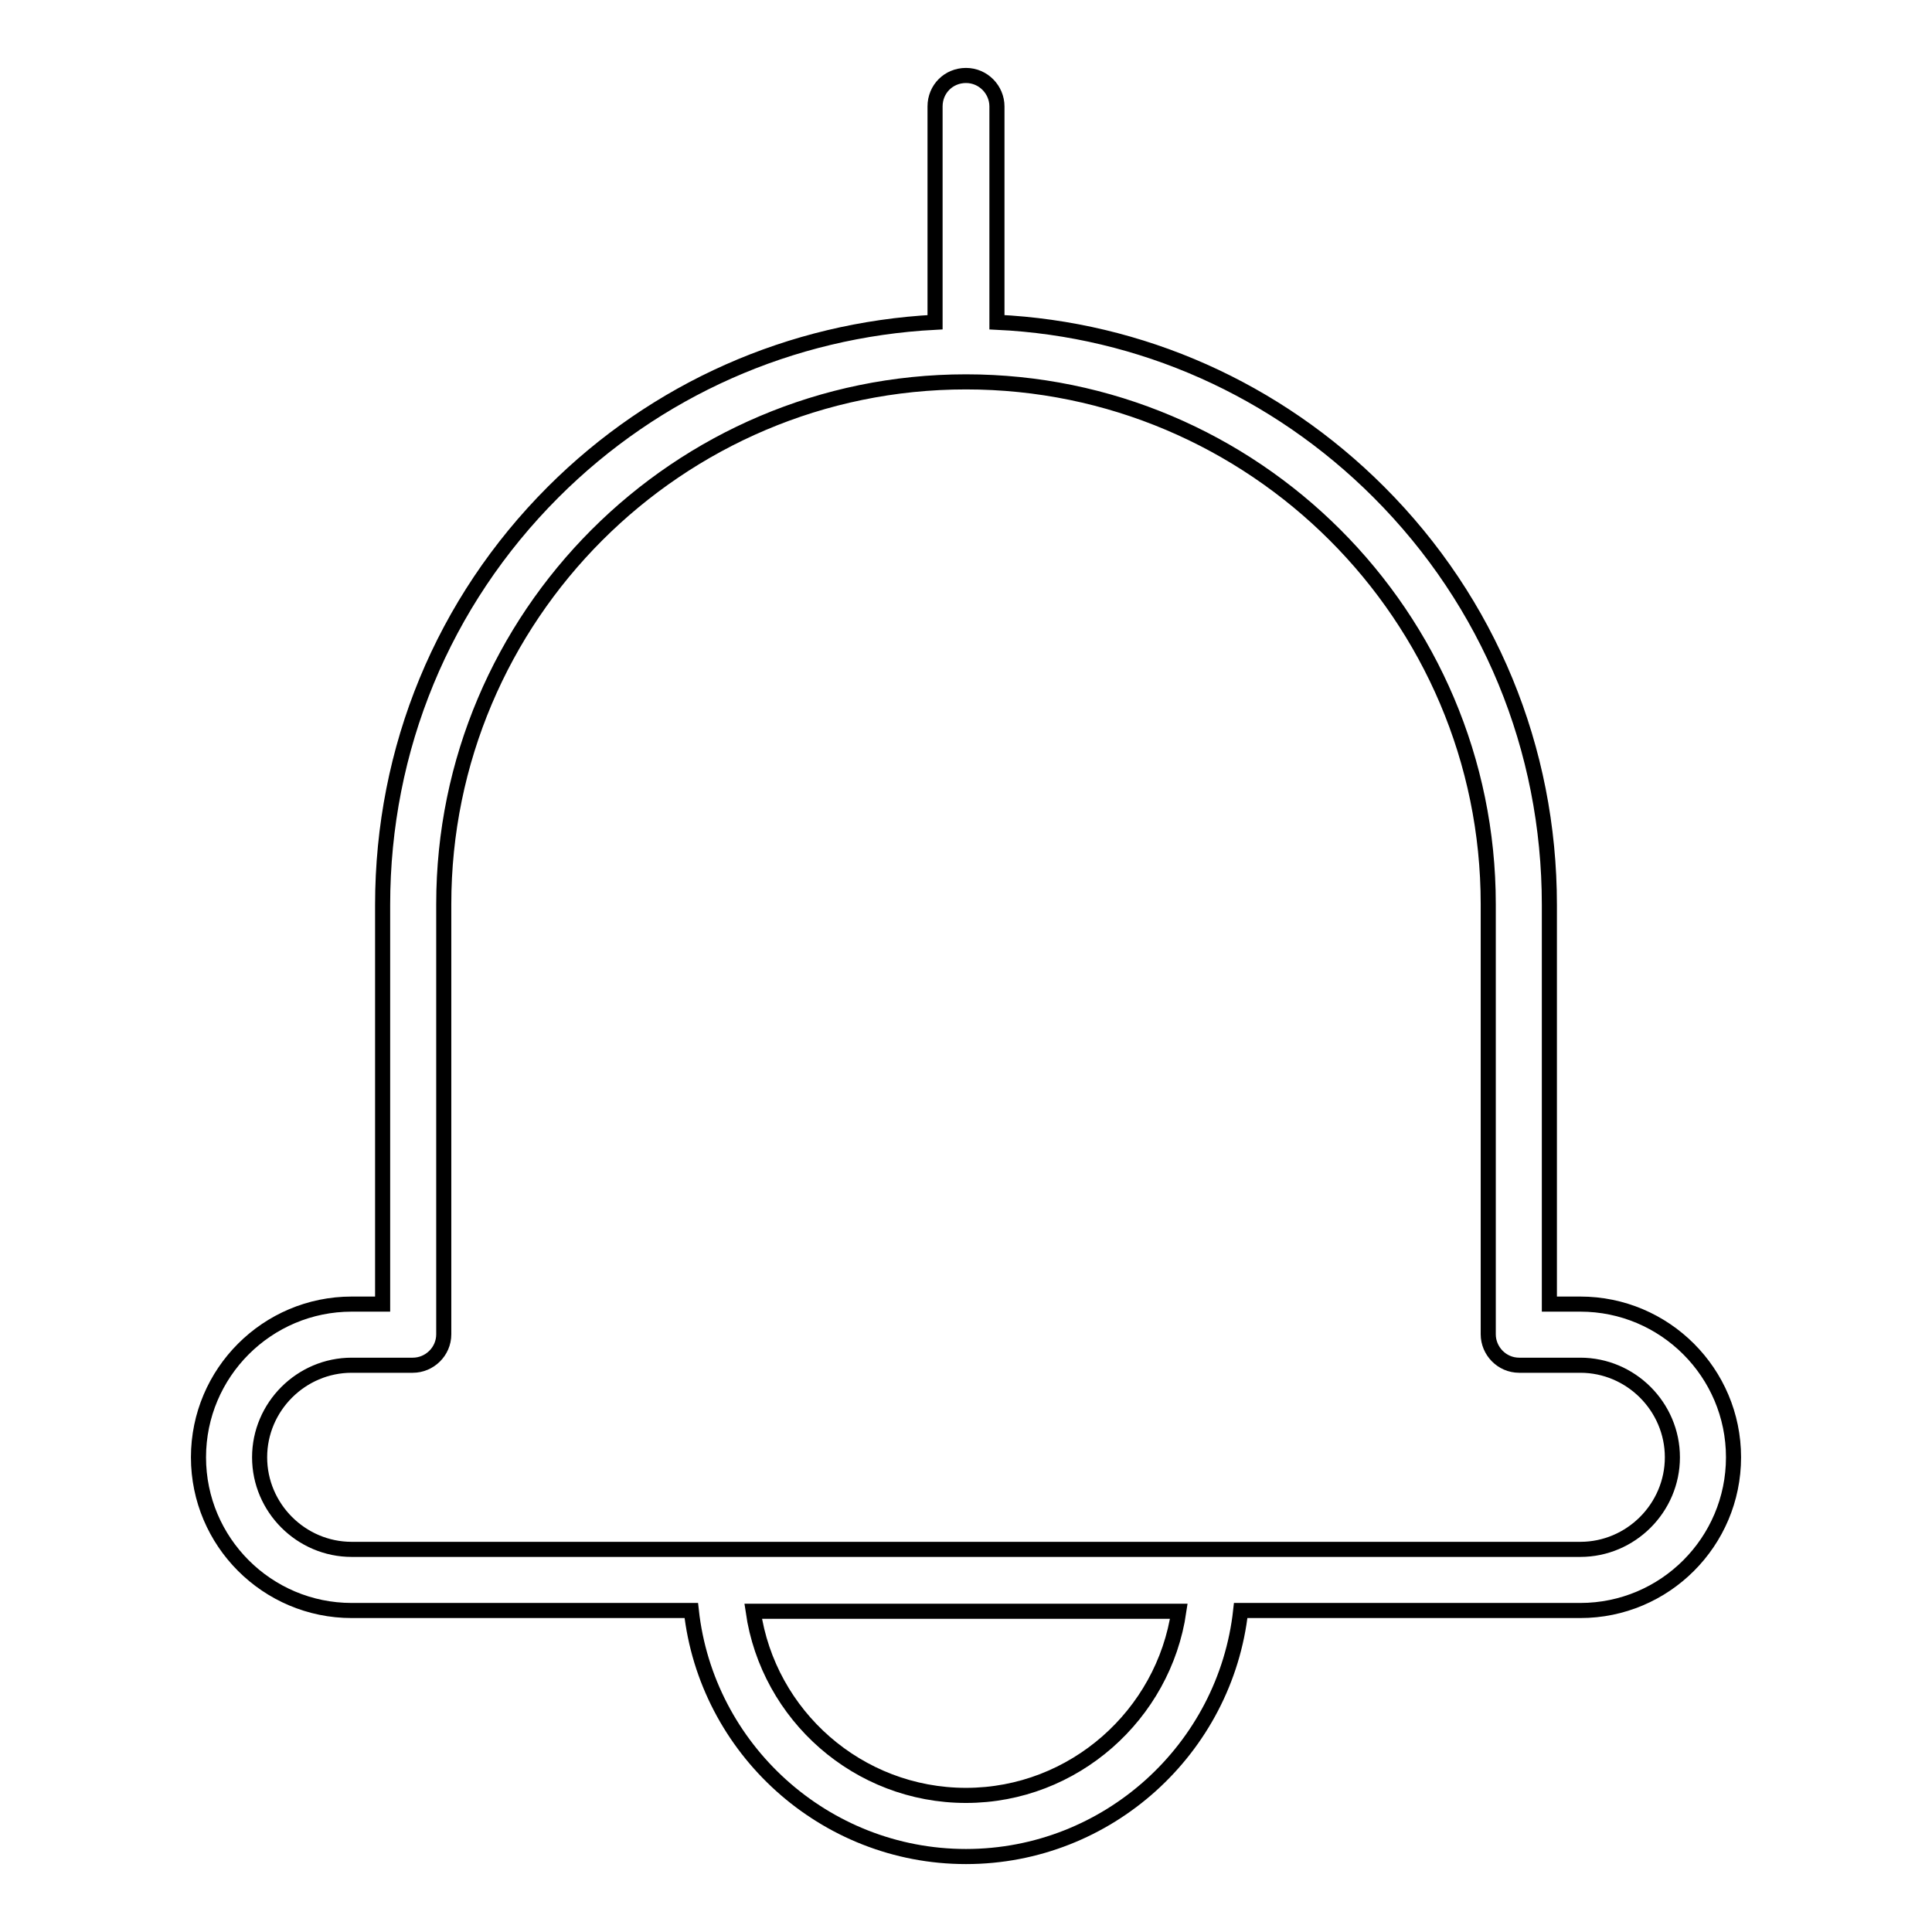
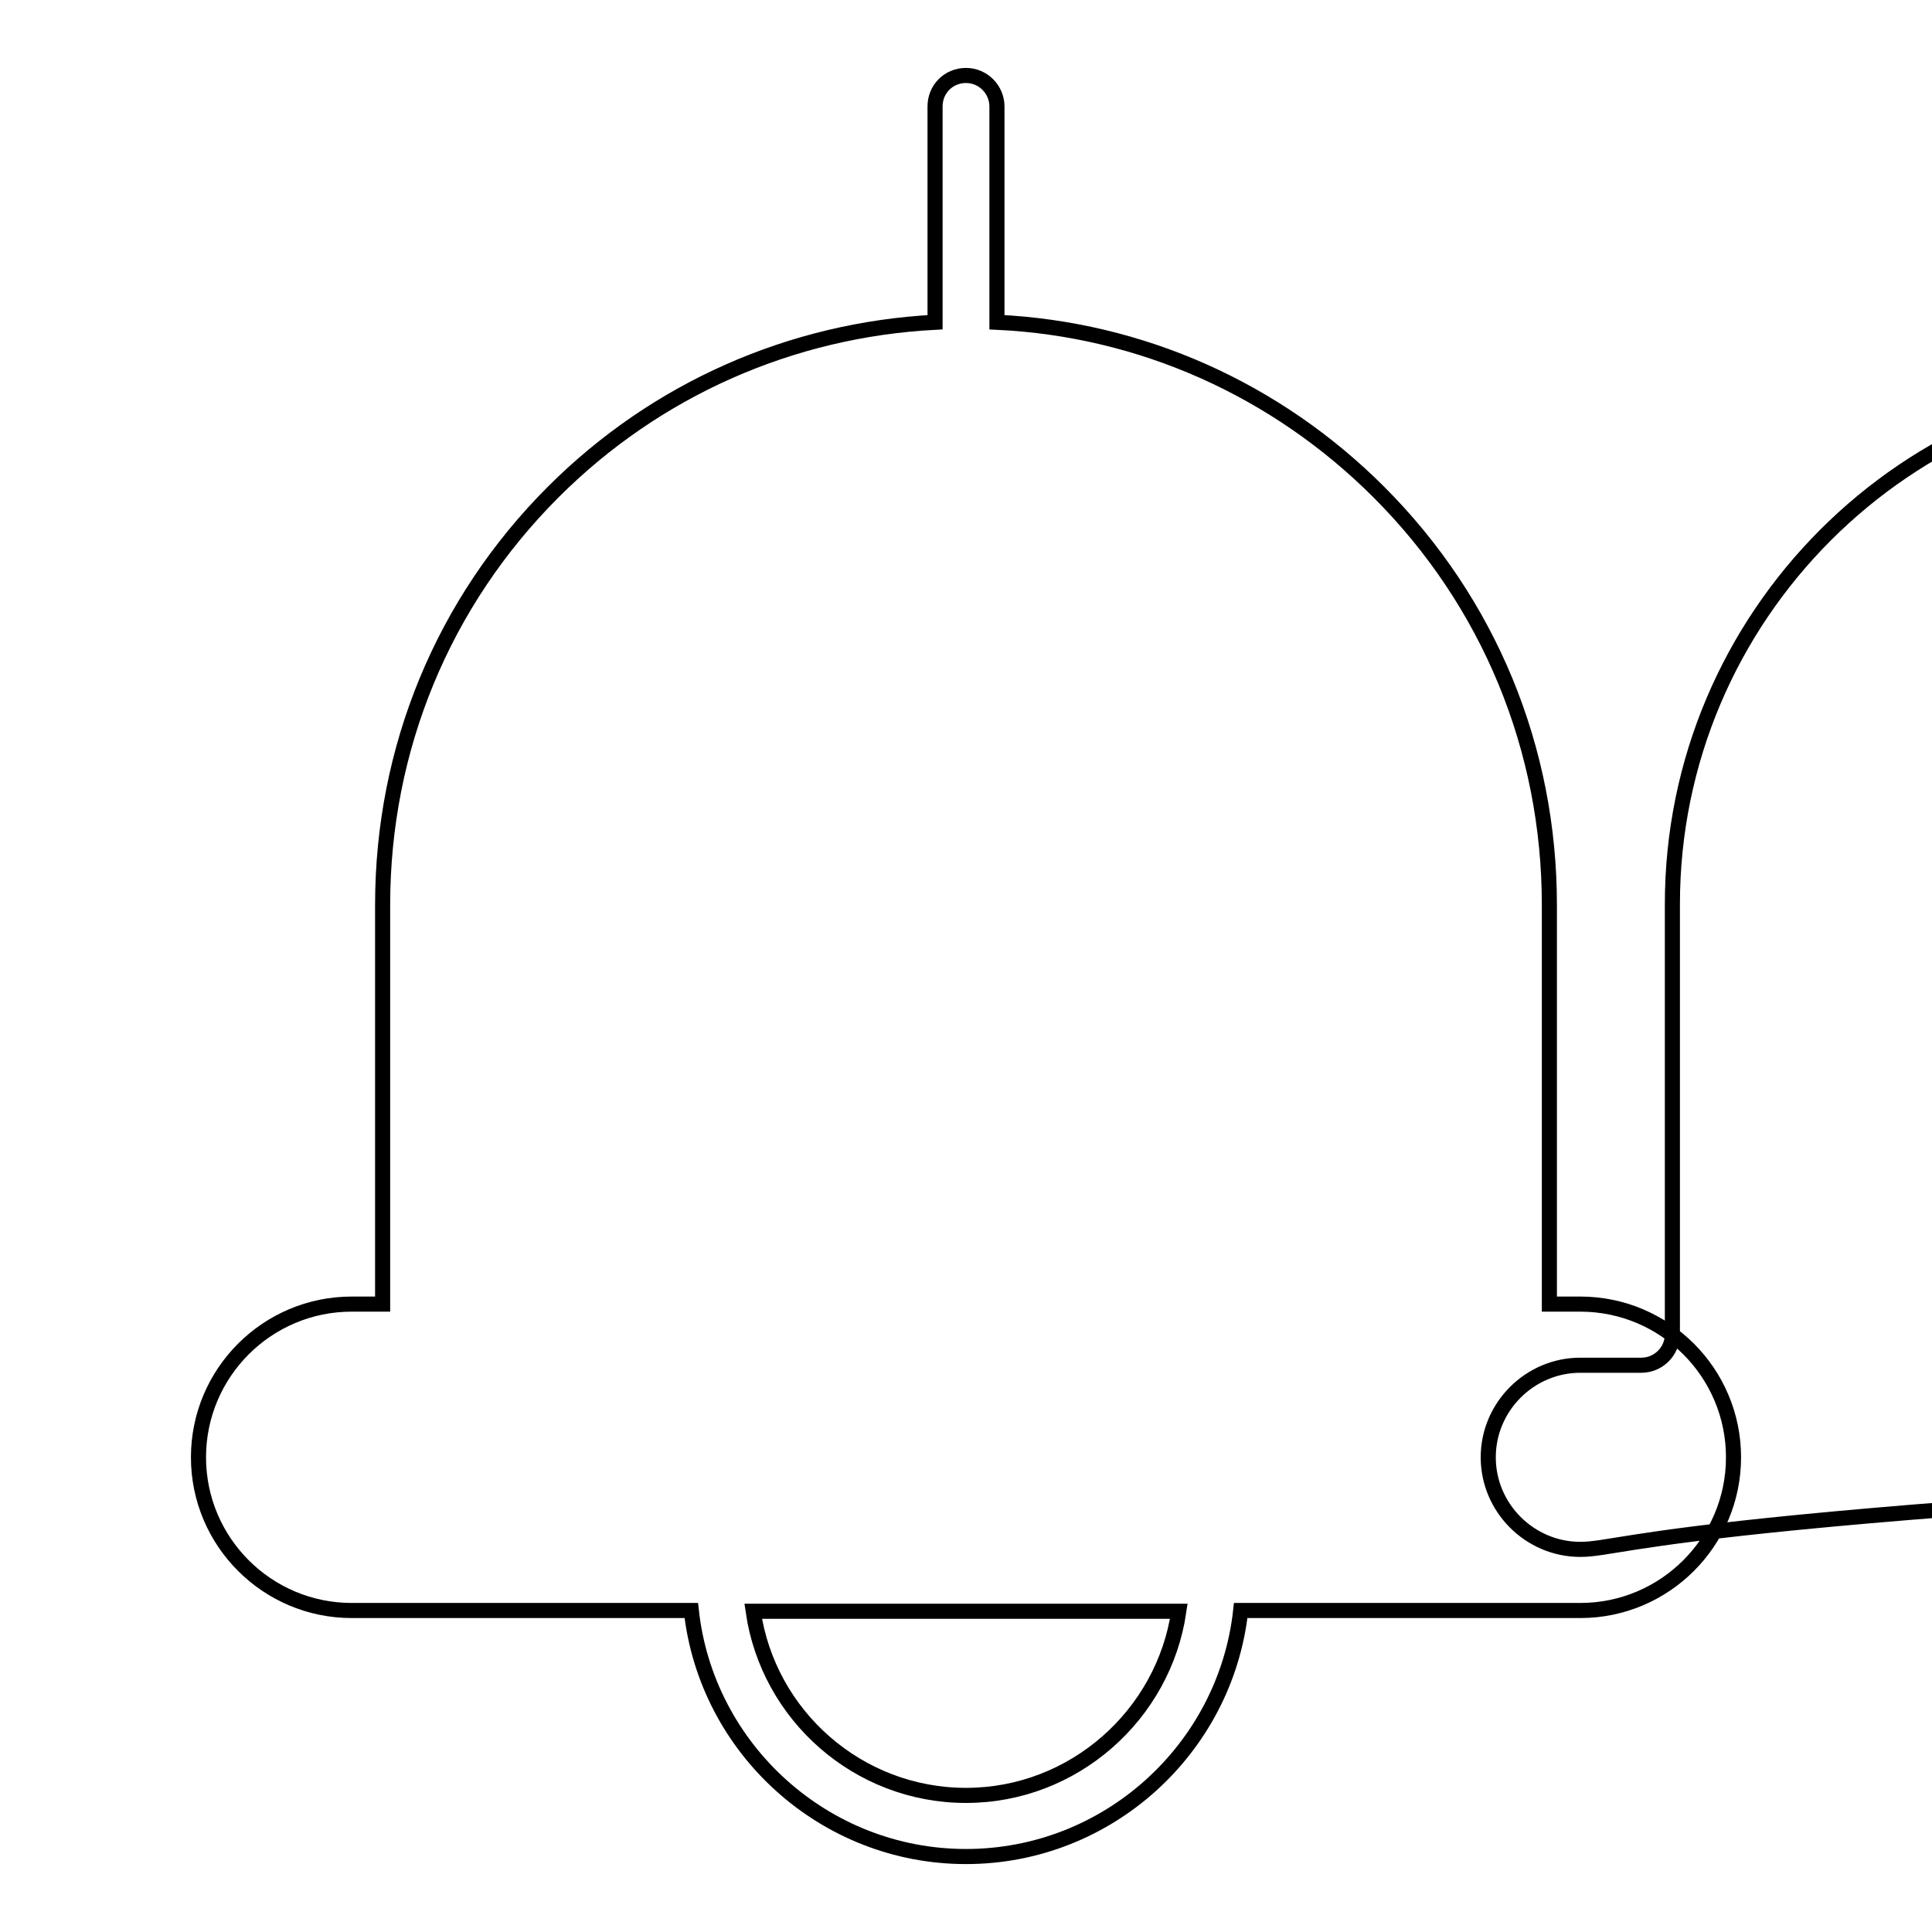
<svg xmlns="http://www.w3.org/2000/svg" version="1.1" x="0px" y="0px" viewBox="0 0 256 256" enable-background="new 0 0 256 256" xml:space="preserve">
  <g>
-     <path stroke-width="2" fill-opacity="0" stroke="#000000" d="M209.4,172.8h-4.1v-52.9c0-20.7-8-40.1-22.6-54.7c-13.6-13.6-31.5-21.6-50.6-22.5V14.1 c0-2.2-1.8-4.1-4.1-4.1s-4.1,1.8-4.1,4.1v28.6c-19.1,1-37,8.9-50.6,22.5c-14.6,14.6-22.6,34-22.6,54.7v52.9h-4.1 c-11.2,0-20.3,9.1-20.3,20.3c0,11.2,9.1,20.3,20.3,20.3h45c2,18.3,17.6,32.6,36.4,32.6c18.8,0,34.4-14.3,36.4-32.6h45 c11.2,0,20.3-9.1,20.3-20.3C229.7,181.9,220.6,172.8,209.4,172.8z M128,237.9c-14.3,0-26.2-10.6-28.2-24.4h56.4 C154.2,227.2,142.3,237.9,128,237.9z M209.4,205.3H46.6c-6.7,0-12.2-5.5-12.2-12.2c0-6.7,5.5-12.2,12.2-12.2h8.1 c2.2,0,4.1-1.8,4.1-4.1v-57c0-38.1,31-69.2,69.2-69.2c38.1,0,69.2,31,69.2,69.2v57c0,2.2,1.8,4.1,4.1,4.1h8.1 c6.7,0,12.2,5.5,12.2,12.2C221.6,199.8,216.1,205.3,209.4,205.3z" />
+     <path stroke-width="2" fill-opacity="0" stroke="#000000" d="M209.4,172.8h-4.1v-52.9c0-20.7-8-40.1-22.6-54.7c-13.6-13.6-31.5-21.6-50.6-22.5V14.1 c0-2.2-1.8-4.1-4.1-4.1s-4.1,1.8-4.1,4.1v28.6c-19.1,1-37,8.9-50.6,22.5c-14.6,14.6-22.6,34-22.6,54.7v52.9h-4.1 c-11.2,0-20.3,9.1-20.3,20.3c0,11.2,9.1,20.3,20.3,20.3h45c2,18.3,17.6,32.6,36.4,32.6c18.8,0,34.4-14.3,36.4-32.6h45 c11.2,0,20.3-9.1,20.3-20.3C229.7,181.9,220.6,172.8,209.4,172.8z M128,237.9c-14.3,0-26.2-10.6-28.2-24.4h56.4 C154.2,227.2,142.3,237.9,128,237.9z M209.4,205.3c-6.7,0-12.2-5.5-12.2-12.2c0-6.7,5.5-12.2,12.2-12.2h8.1 c2.2,0,4.1-1.8,4.1-4.1v-57c0-38.1,31-69.2,69.2-69.2c38.1,0,69.2,31,69.2,69.2v57c0,2.2,1.8,4.1,4.1,4.1h8.1 c6.7,0,12.2,5.5,12.2,12.2C221.6,199.8,216.1,205.3,209.4,205.3z" />
  </g>
</svg>